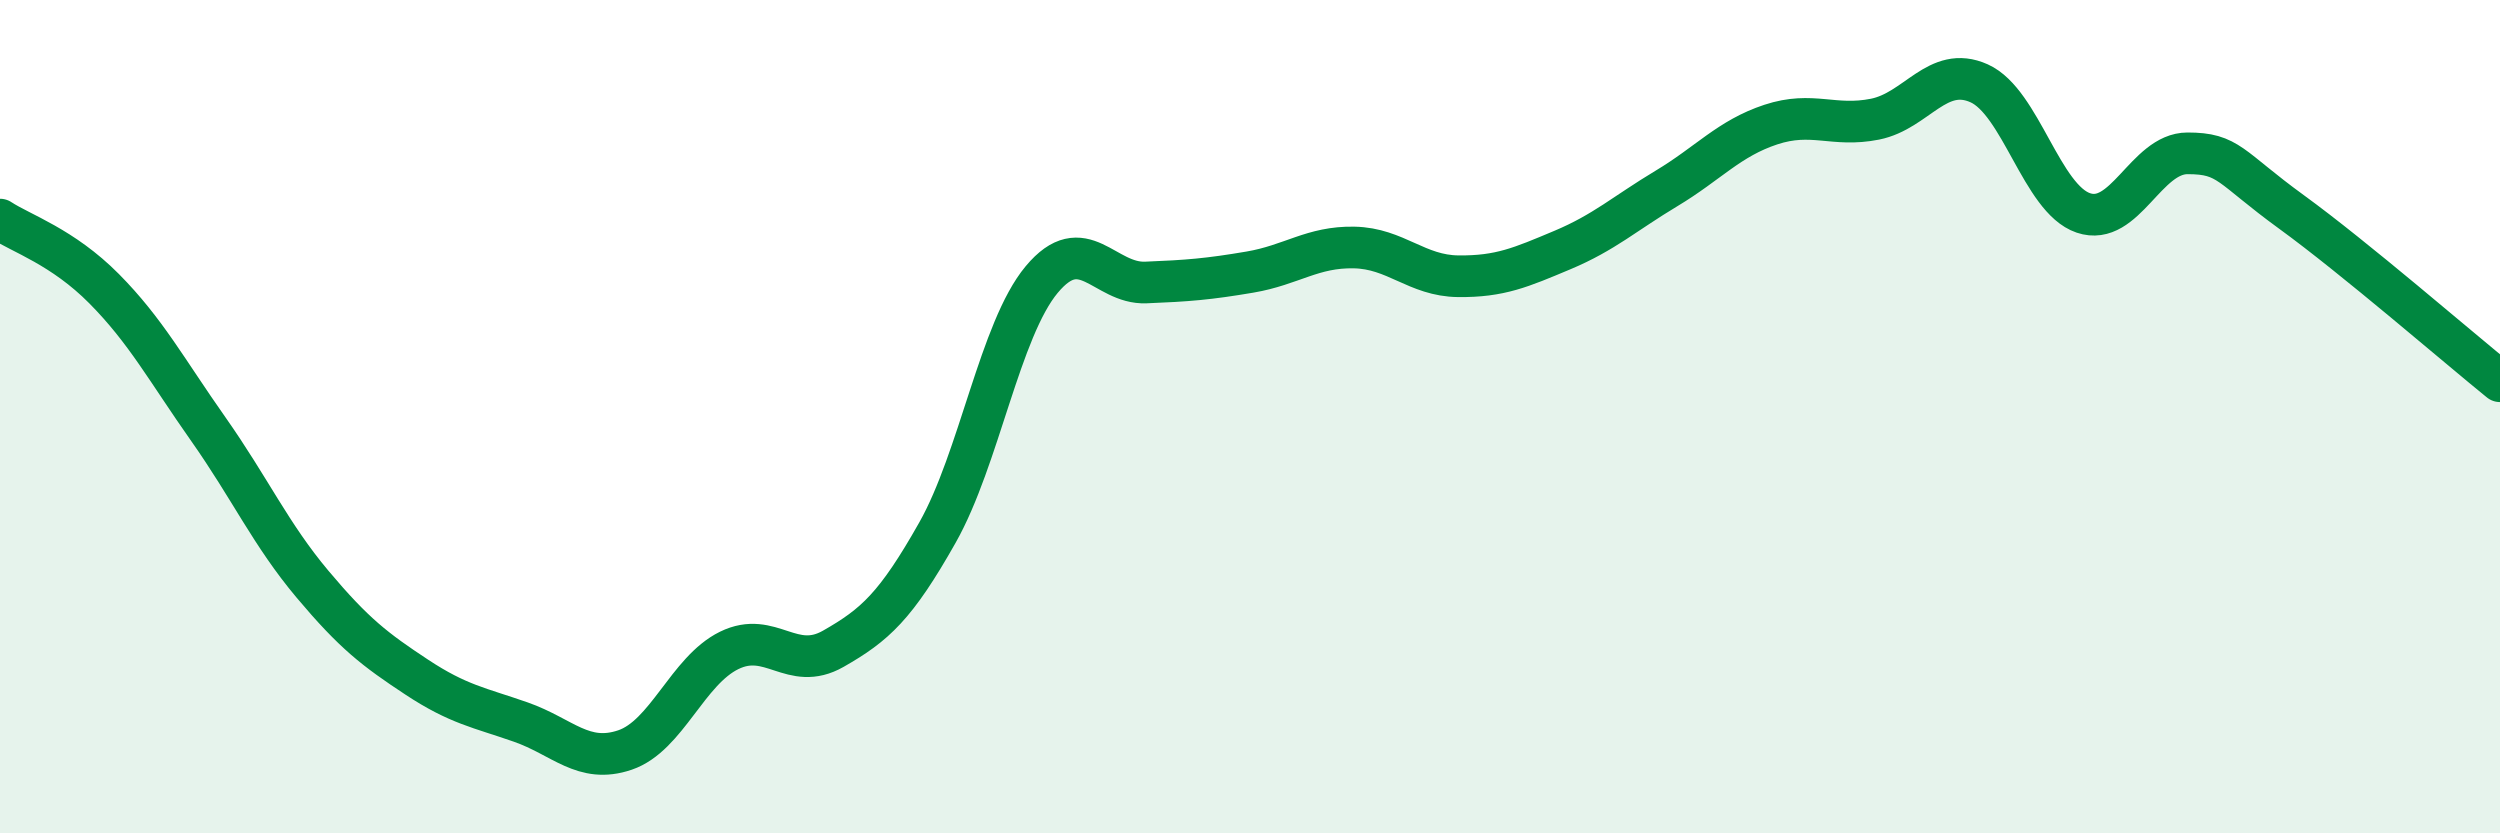
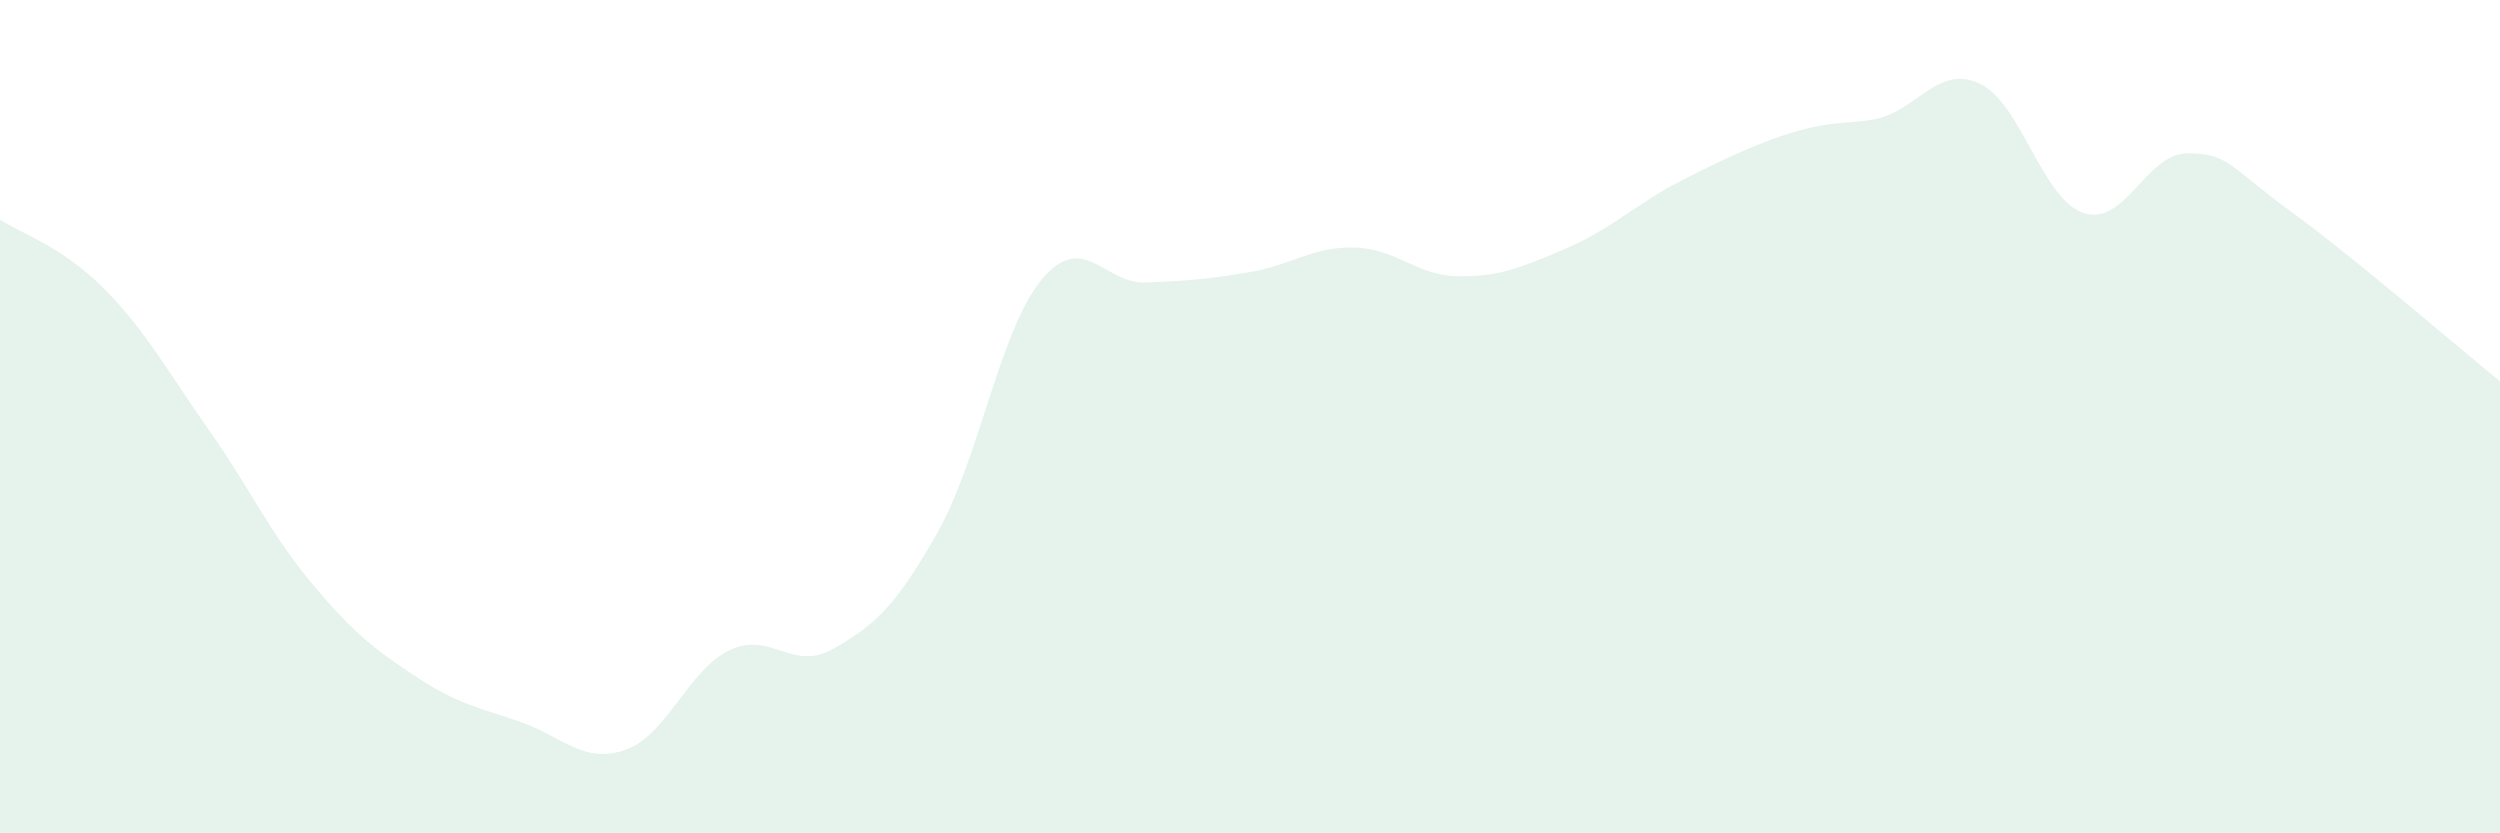
<svg xmlns="http://www.w3.org/2000/svg" width="60" height="20" viewBox="0 0 60 20">
-   <path d="M 0,5.27 C 0.5,5.6 1.5,5.92 2.5,6.93 C 3.5,7.94 4,8.88 5,10.3 C 6,11.72 6.5,12.83 7.5,14.02 C 8.5,15.21 9,15.59 10,16.25 C 11,16.91 11.5,16.98 12.5,17.33 C 13.5,17.68 14,18.34 15,18 C 16,17.66 16.5,16.1 17.5,15.61 C 18.5,15.12 19,16.14 20,15.57 C 21,15 21.5,14.55 22.5,12.78 C 23.5,11.01 24,7.91 25,6.71 C 26,5.51 26.5,6.82 27.5,6.78 C 28.5,6.74 29,6.7 30,6.53 C 31,6.36 31.5,5.92 32.5,5.94 C 33.5,5.96 34,6.62 35,6.63 C 36,6.64 36.5,6.42 37.5,6 C 38.5,5.58 39,5.12 40,4.52 C 41,3.92 41.5,3.32 42.5,2.99 C 43.5,2.66 44,3.06 45,2.86 C 46,2.66 46.5,1.55 47.5,2 C 48.5,2.45 49,4.77 50,5.11 C 51,5.45 51.5,3.68 52.5,3.68 C 53.5,3.68 53.5,4 55,5.09 C 56.5,6.18 59,8.34 60,9.15L60 20L0 20Z" fill="#008740" opacity="0.1" stroke-linecap="round" stroke-linejoin="round" />
-   <path d="M 0,5.27 C 0.5,5.6 1.5,5.92 2.5,6.93 C 3.5,7.94 4,8.88 5,10.3 C 6,11.72 6.5,12.83 7.5,14.02 C 8.5,15.21 9,15.59 10,16.25 C 11,16.91 11.5,16.98 12.5,17.33 C 13.5,17.68 14,18.34 15,18 C 16,17.66 16.5,16.1 17.5,15.61 C 18.5,15.12 19,16.14 20,15.57 C 21,15 21.5,14.55 22.5,12.78 C 23.5,11.01 24,7.91 25,6.71 C 26,5.51 26.5,6.82 27.5,6.78 C 28.5,6.74 29,6.7 30,6.53 C 31,6.36 31.5,5.92 32.5,5.94 C 33.5,5.96 34,6.62 35,6.63 C 36,6.64 36.5,6.42 37.5,6 C 38.5,5.58 39,5.12 40,4.52 C 41,3.92 41.5,3.32 42.5,2.99 C 43.5,2.66 44,3.06 45,2.86 C 46,2.66 46.5,1.55 47.5,2 C 48.5,2.45 49,4.77 50,5.11 C 51,5.45 51.5,3.68 52.5,3.68 C 53.5,3.68 53.5,4 55,5.09 C 56.5,6.18 59,8.34 60,9.15" stroke="#008740" stroke-width="1" fill="none" stroke-linecap="round" stroke-linejoin="round" />
+   <path d="M 0,5.27 C 0.5,5.6 1.5,5.92 2.5,6.93 C 3.5,7.94 4,8.88 5,10.3 C 6,11.72 6.5,12.83 7.5,14.02 C 8.5,15.21 9,15.59 10,16.25 C 11,16.91 11.5,16.98 12.5,17.33 C 13.5,17.68 14,18.34 15,18 C 16,17.66 16.5,16.1 17.5,15.61 C 18.5,15.12 19,16.14 20,15.57 C 21,15 21.5,14.55 22.5,12.78 C 23.5,11.01 24,7.91 25,6.71 C 26,5.51 26.5,6.82 27.5,6.78 C 28.5,6.74 29,6.7 30,6.53 C 31,6.36 31.5,5.92 32.5,5.94 C 33.5,5.96 34,6.62 35,6.63 C 36,6.64 36.5,6.42 37.5,6 C 38.5,5.58 39,5.12 40,4.52 C 43.5,2.66 44,3.06 45,2.86 C 46,2.66 46.5,1.55 47.5,2 C 48.5,2.45 49,4.77 50,5.11 C 51,5.45 51.5,3.68 52.5,3.68 C 53.5,3.68 53.5,4 55,5.09 C 56.5,6.18 59,8.34 60,9.15L60 20L0 20Z" fill="#008740" opacity="0.1" stroke-linecap="round" stroke-linejoin="round" />
</svg>